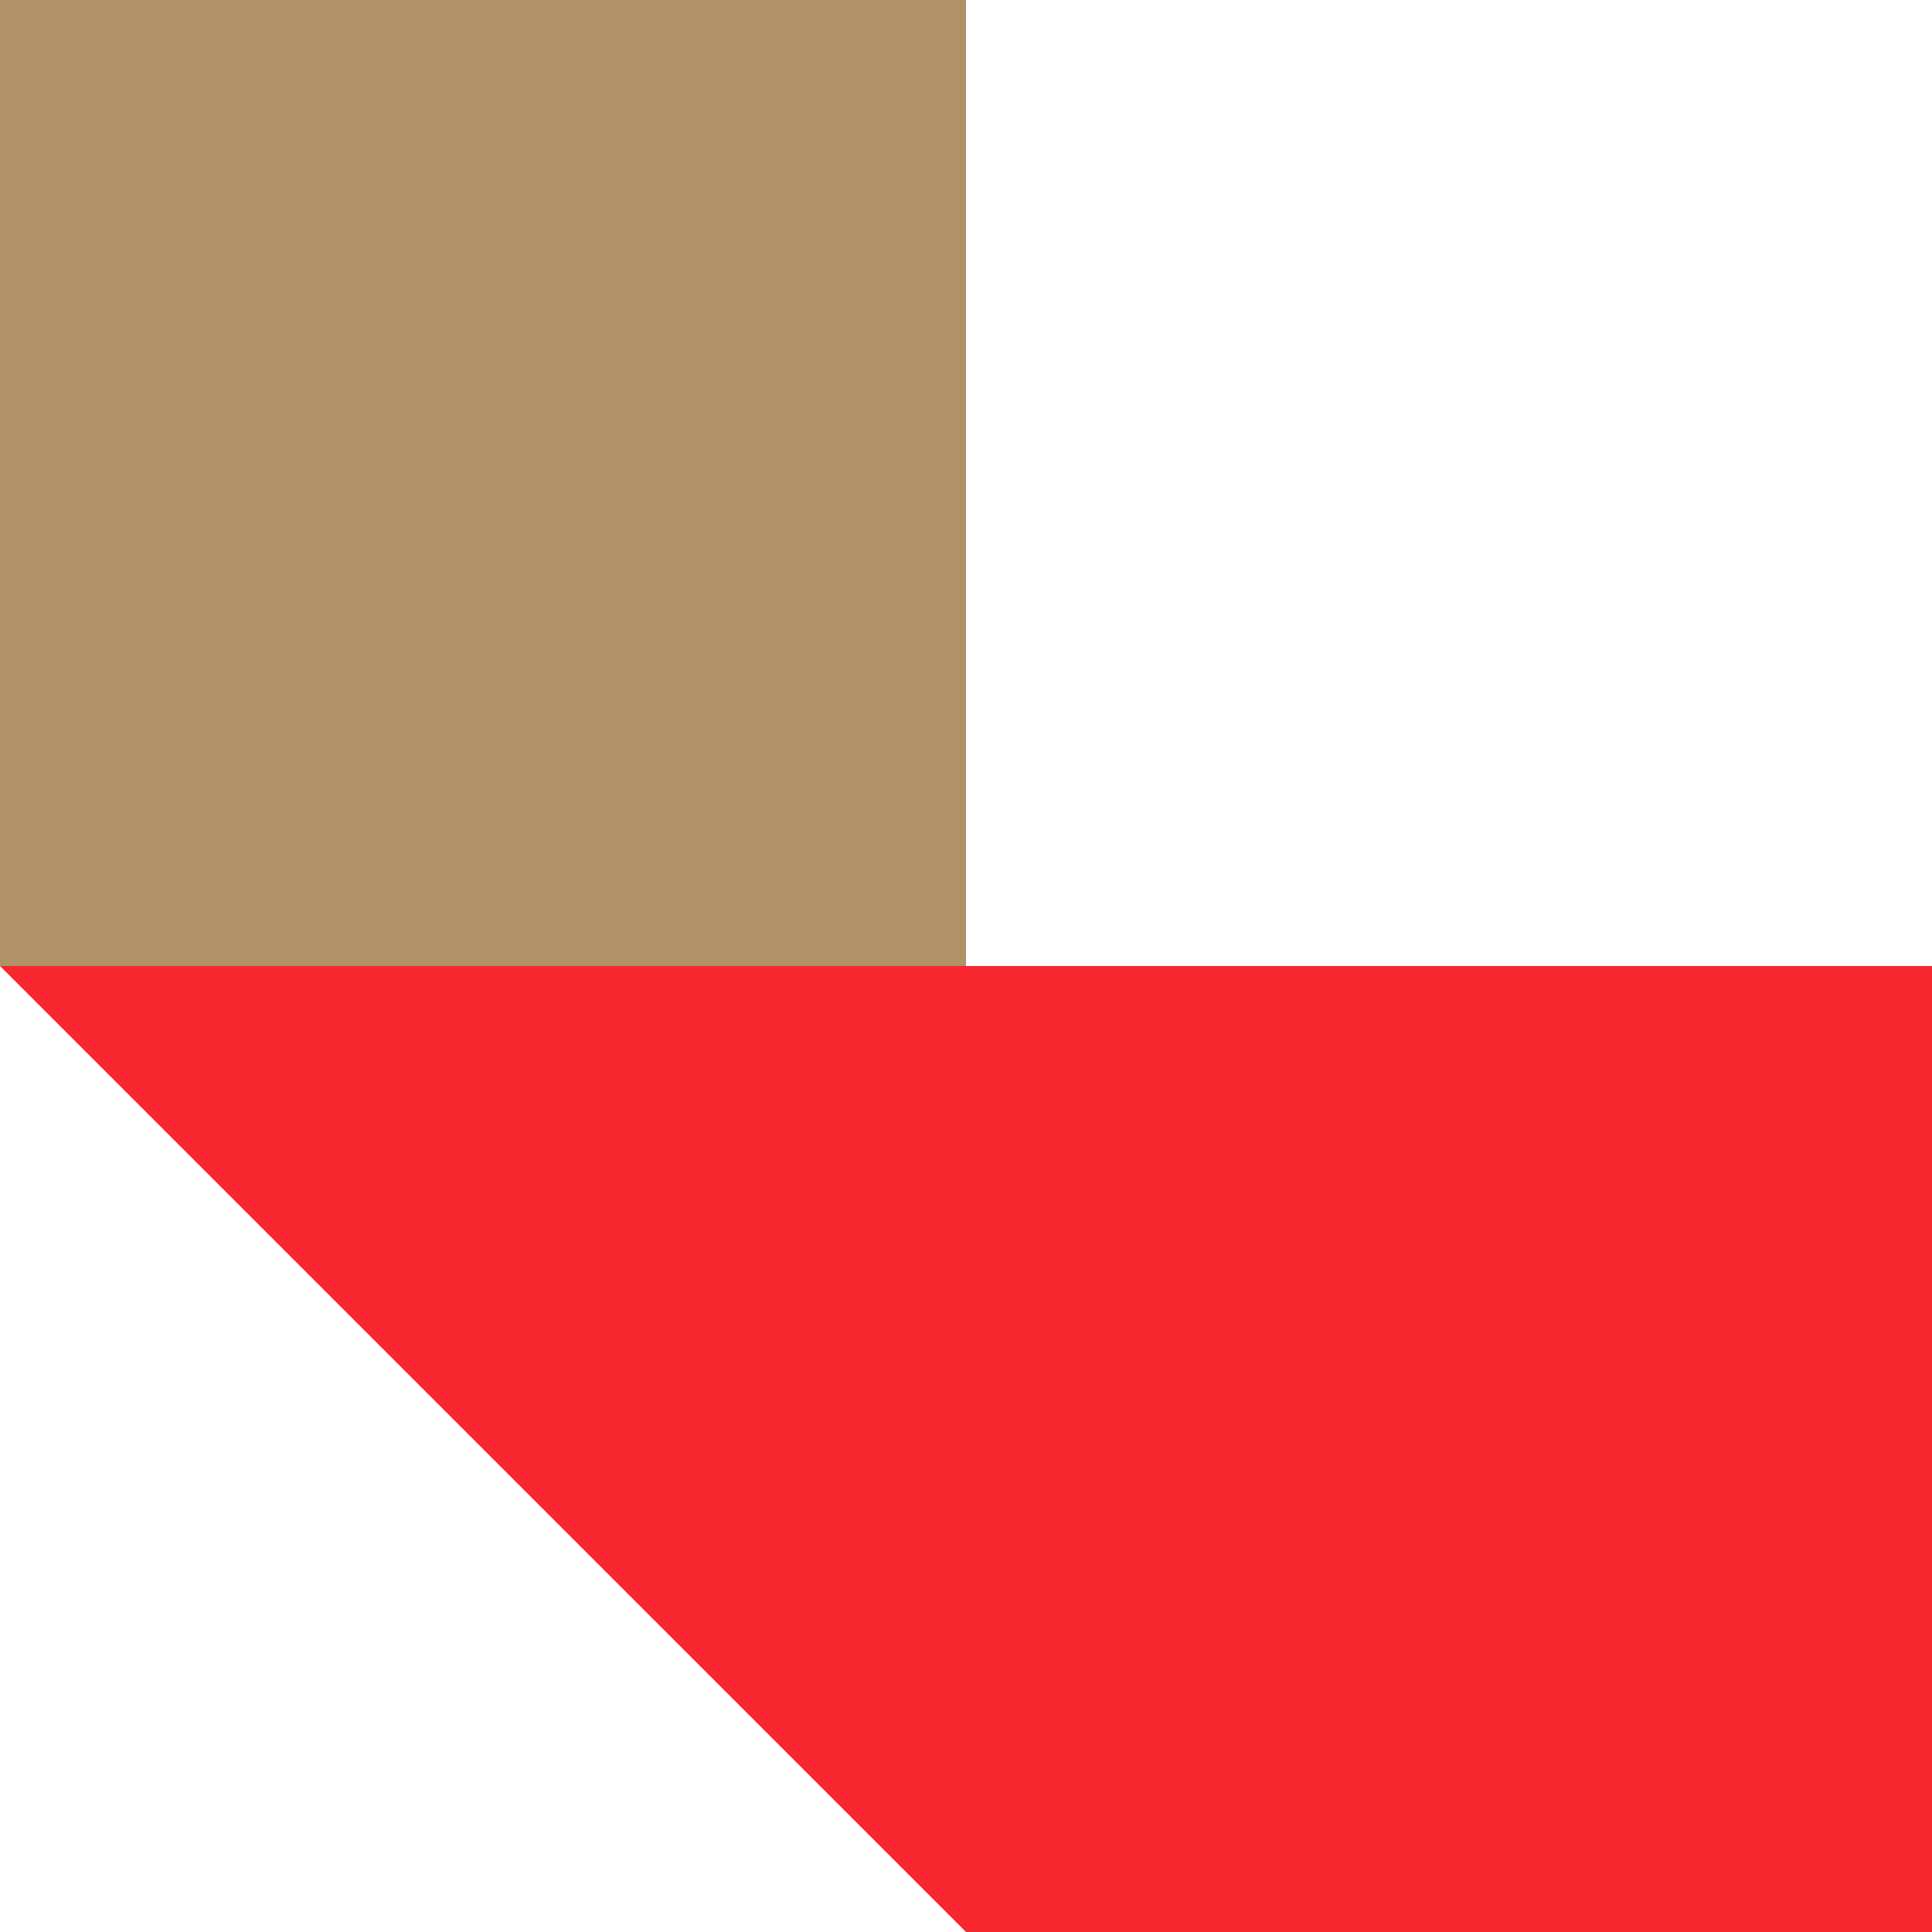
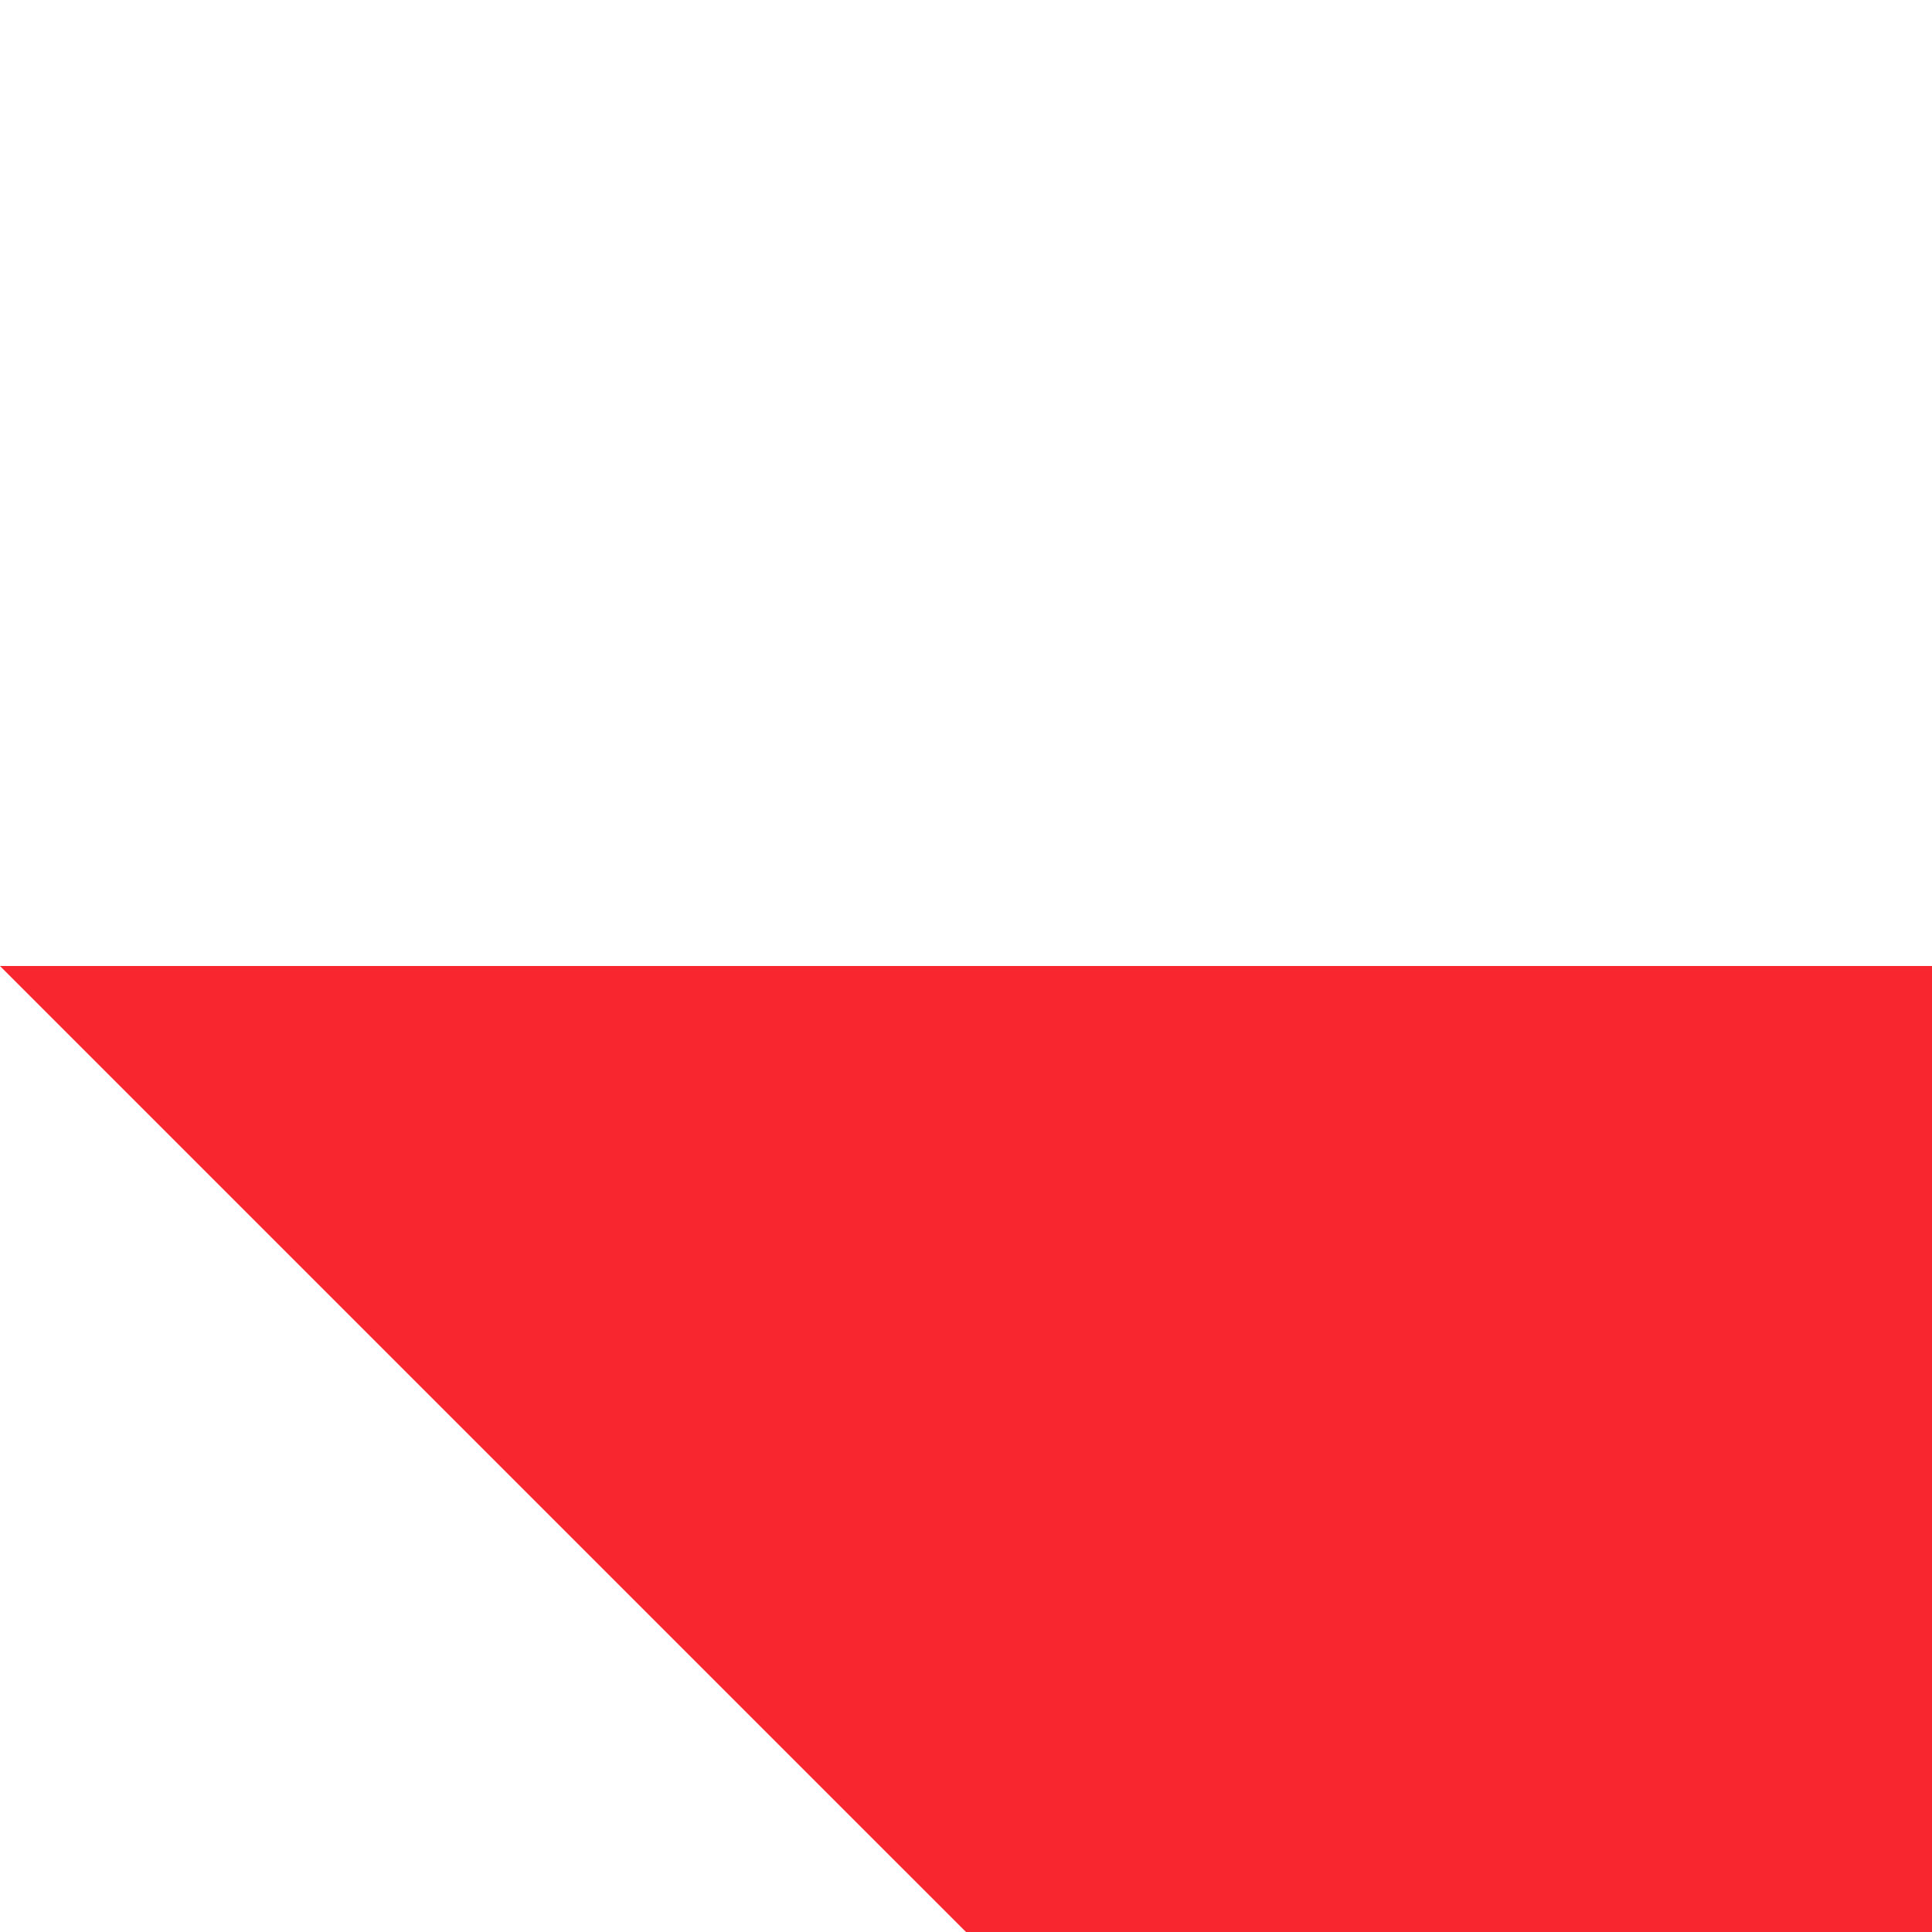
<svg xmlns="http://www.w3.org/2000/svg" width="84px" height="84px" viewBox="0 0 84 84" version="1.1">
  <g id="Symbols" stroke="none" stroke-width="1" fill="none" fill-rule="evenodd">
    <g transform="translate(-146, -91)">
      <g transform="translate(146, 91)">
-         <polygon id="Fill-1" fill="#AF9265" points="0 42 42 42 42 0 0 0" />
        <polygon id="Fill-2" fill="#F8272F" points="42 42 42 42.001 0 42.001 42 84 84 84 84 42" />
      </g>
    </g>
  </g>
</svg>